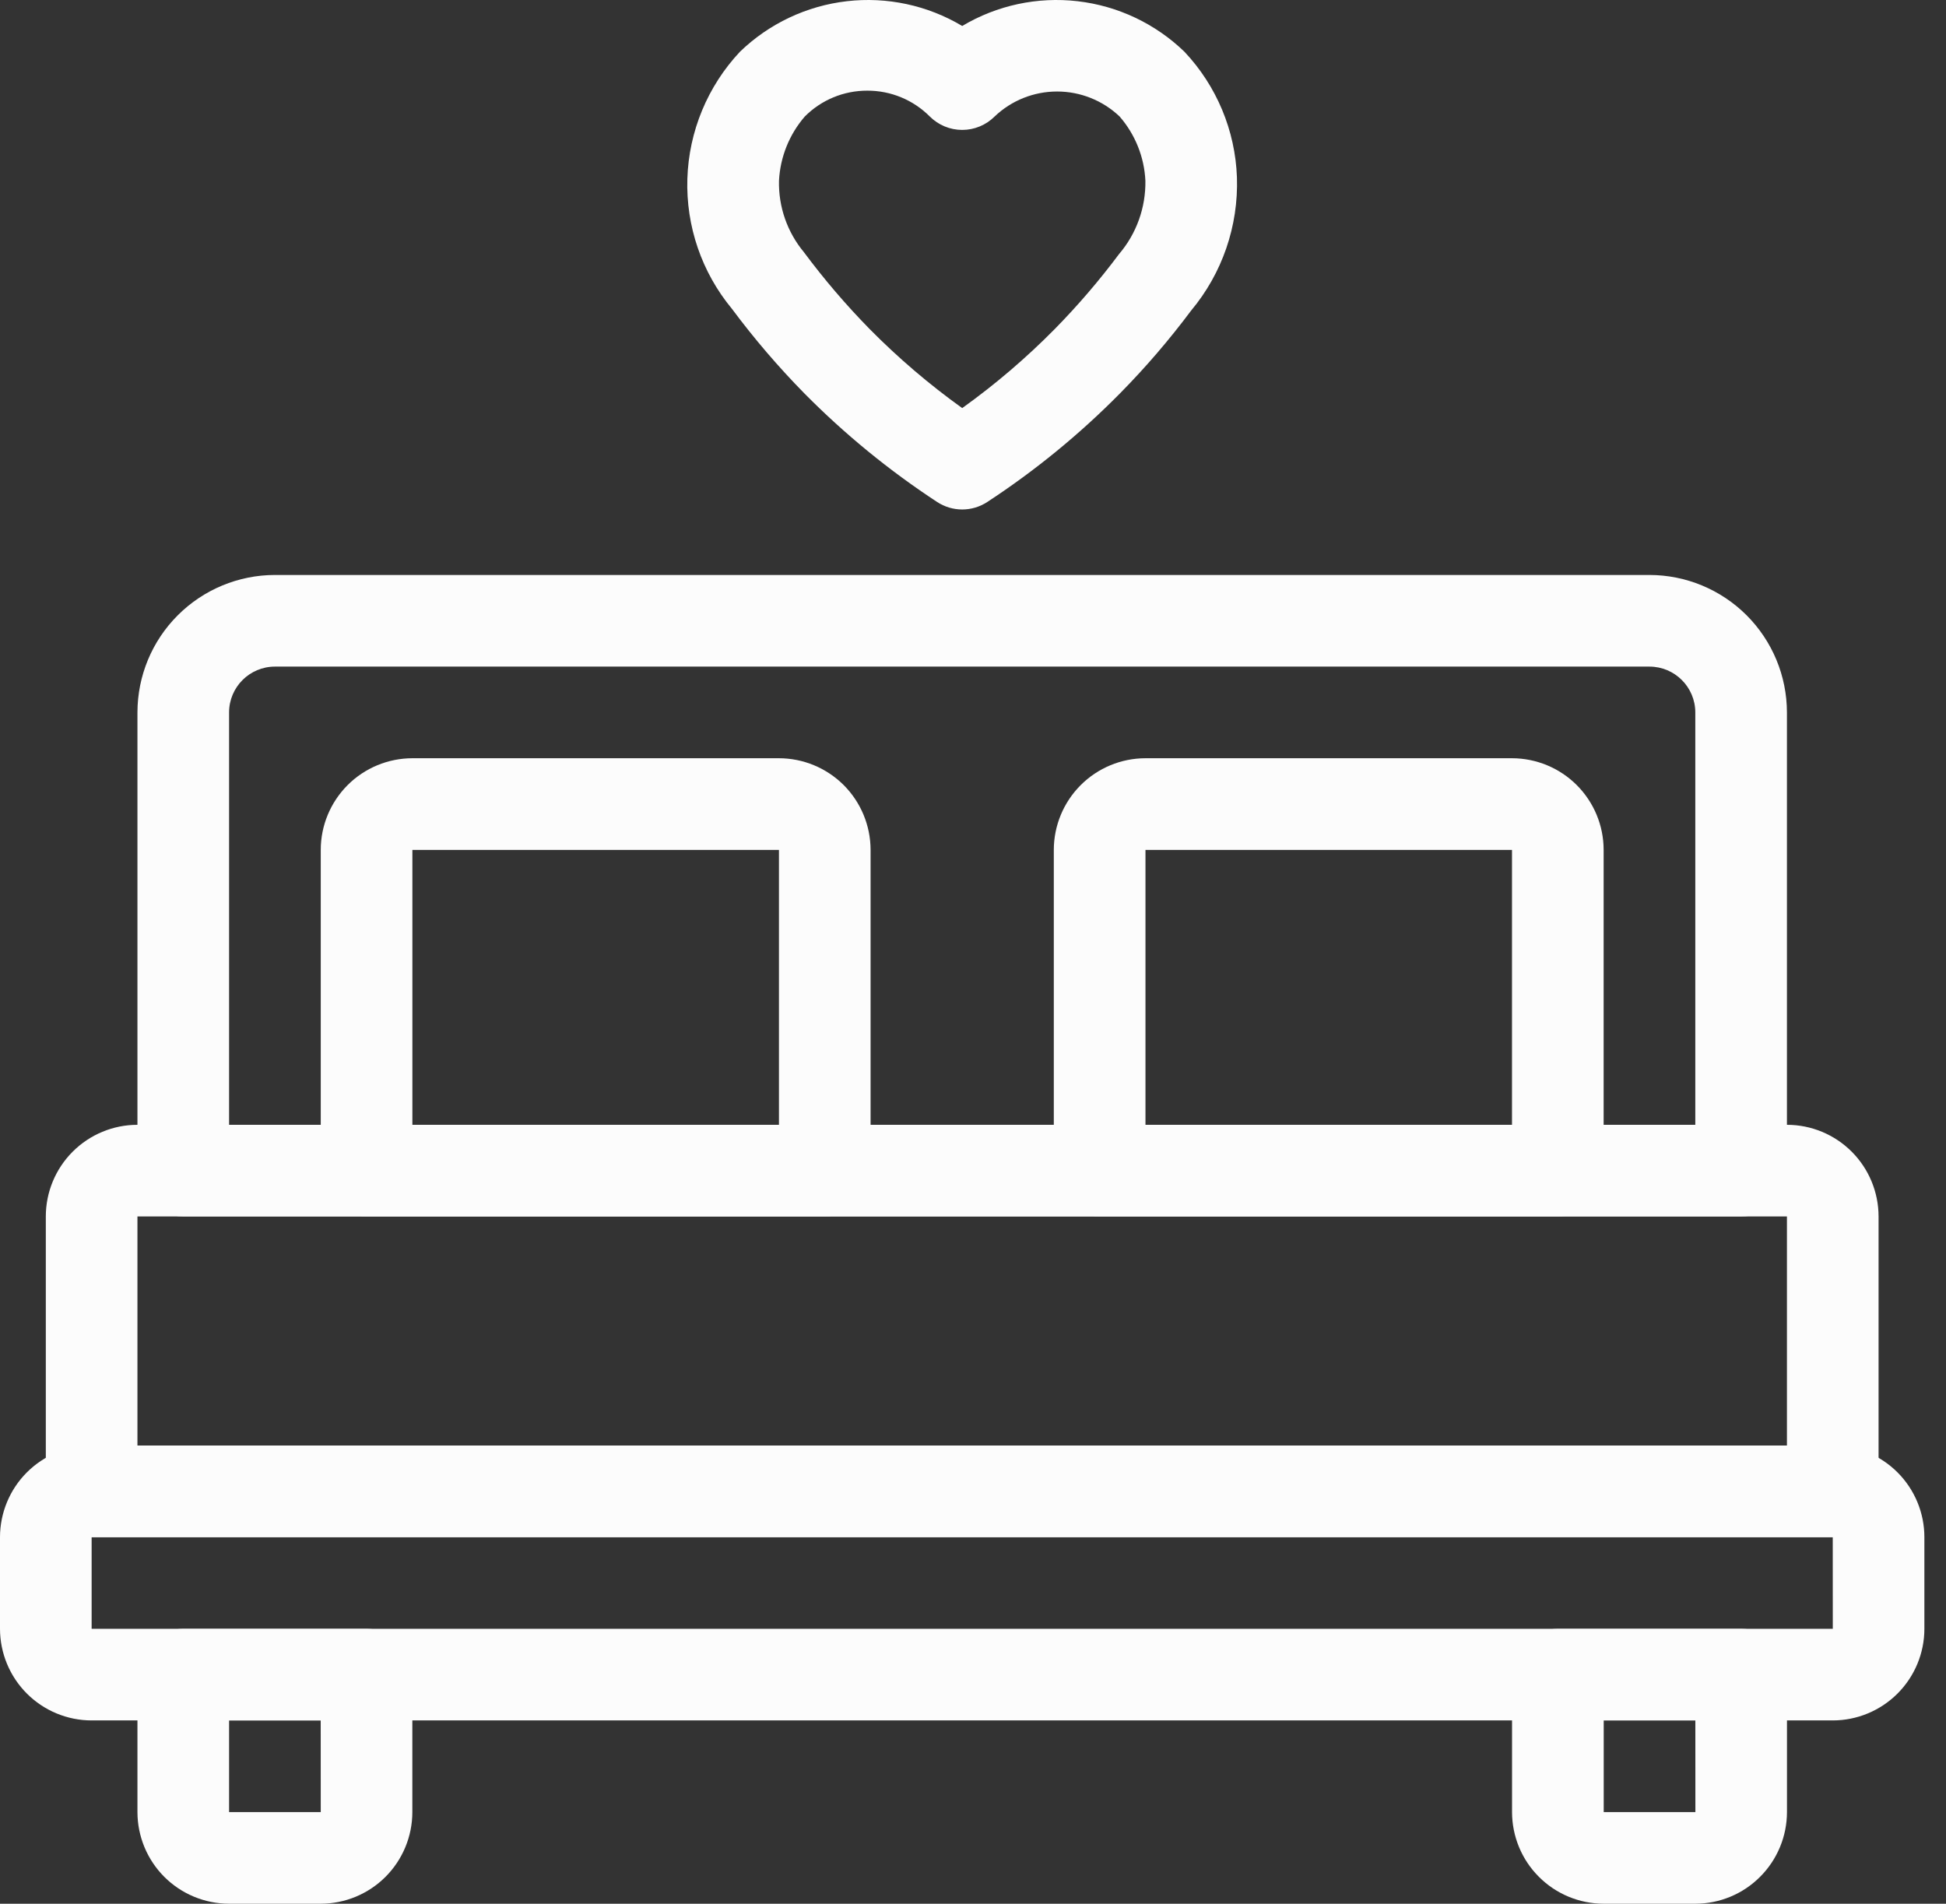
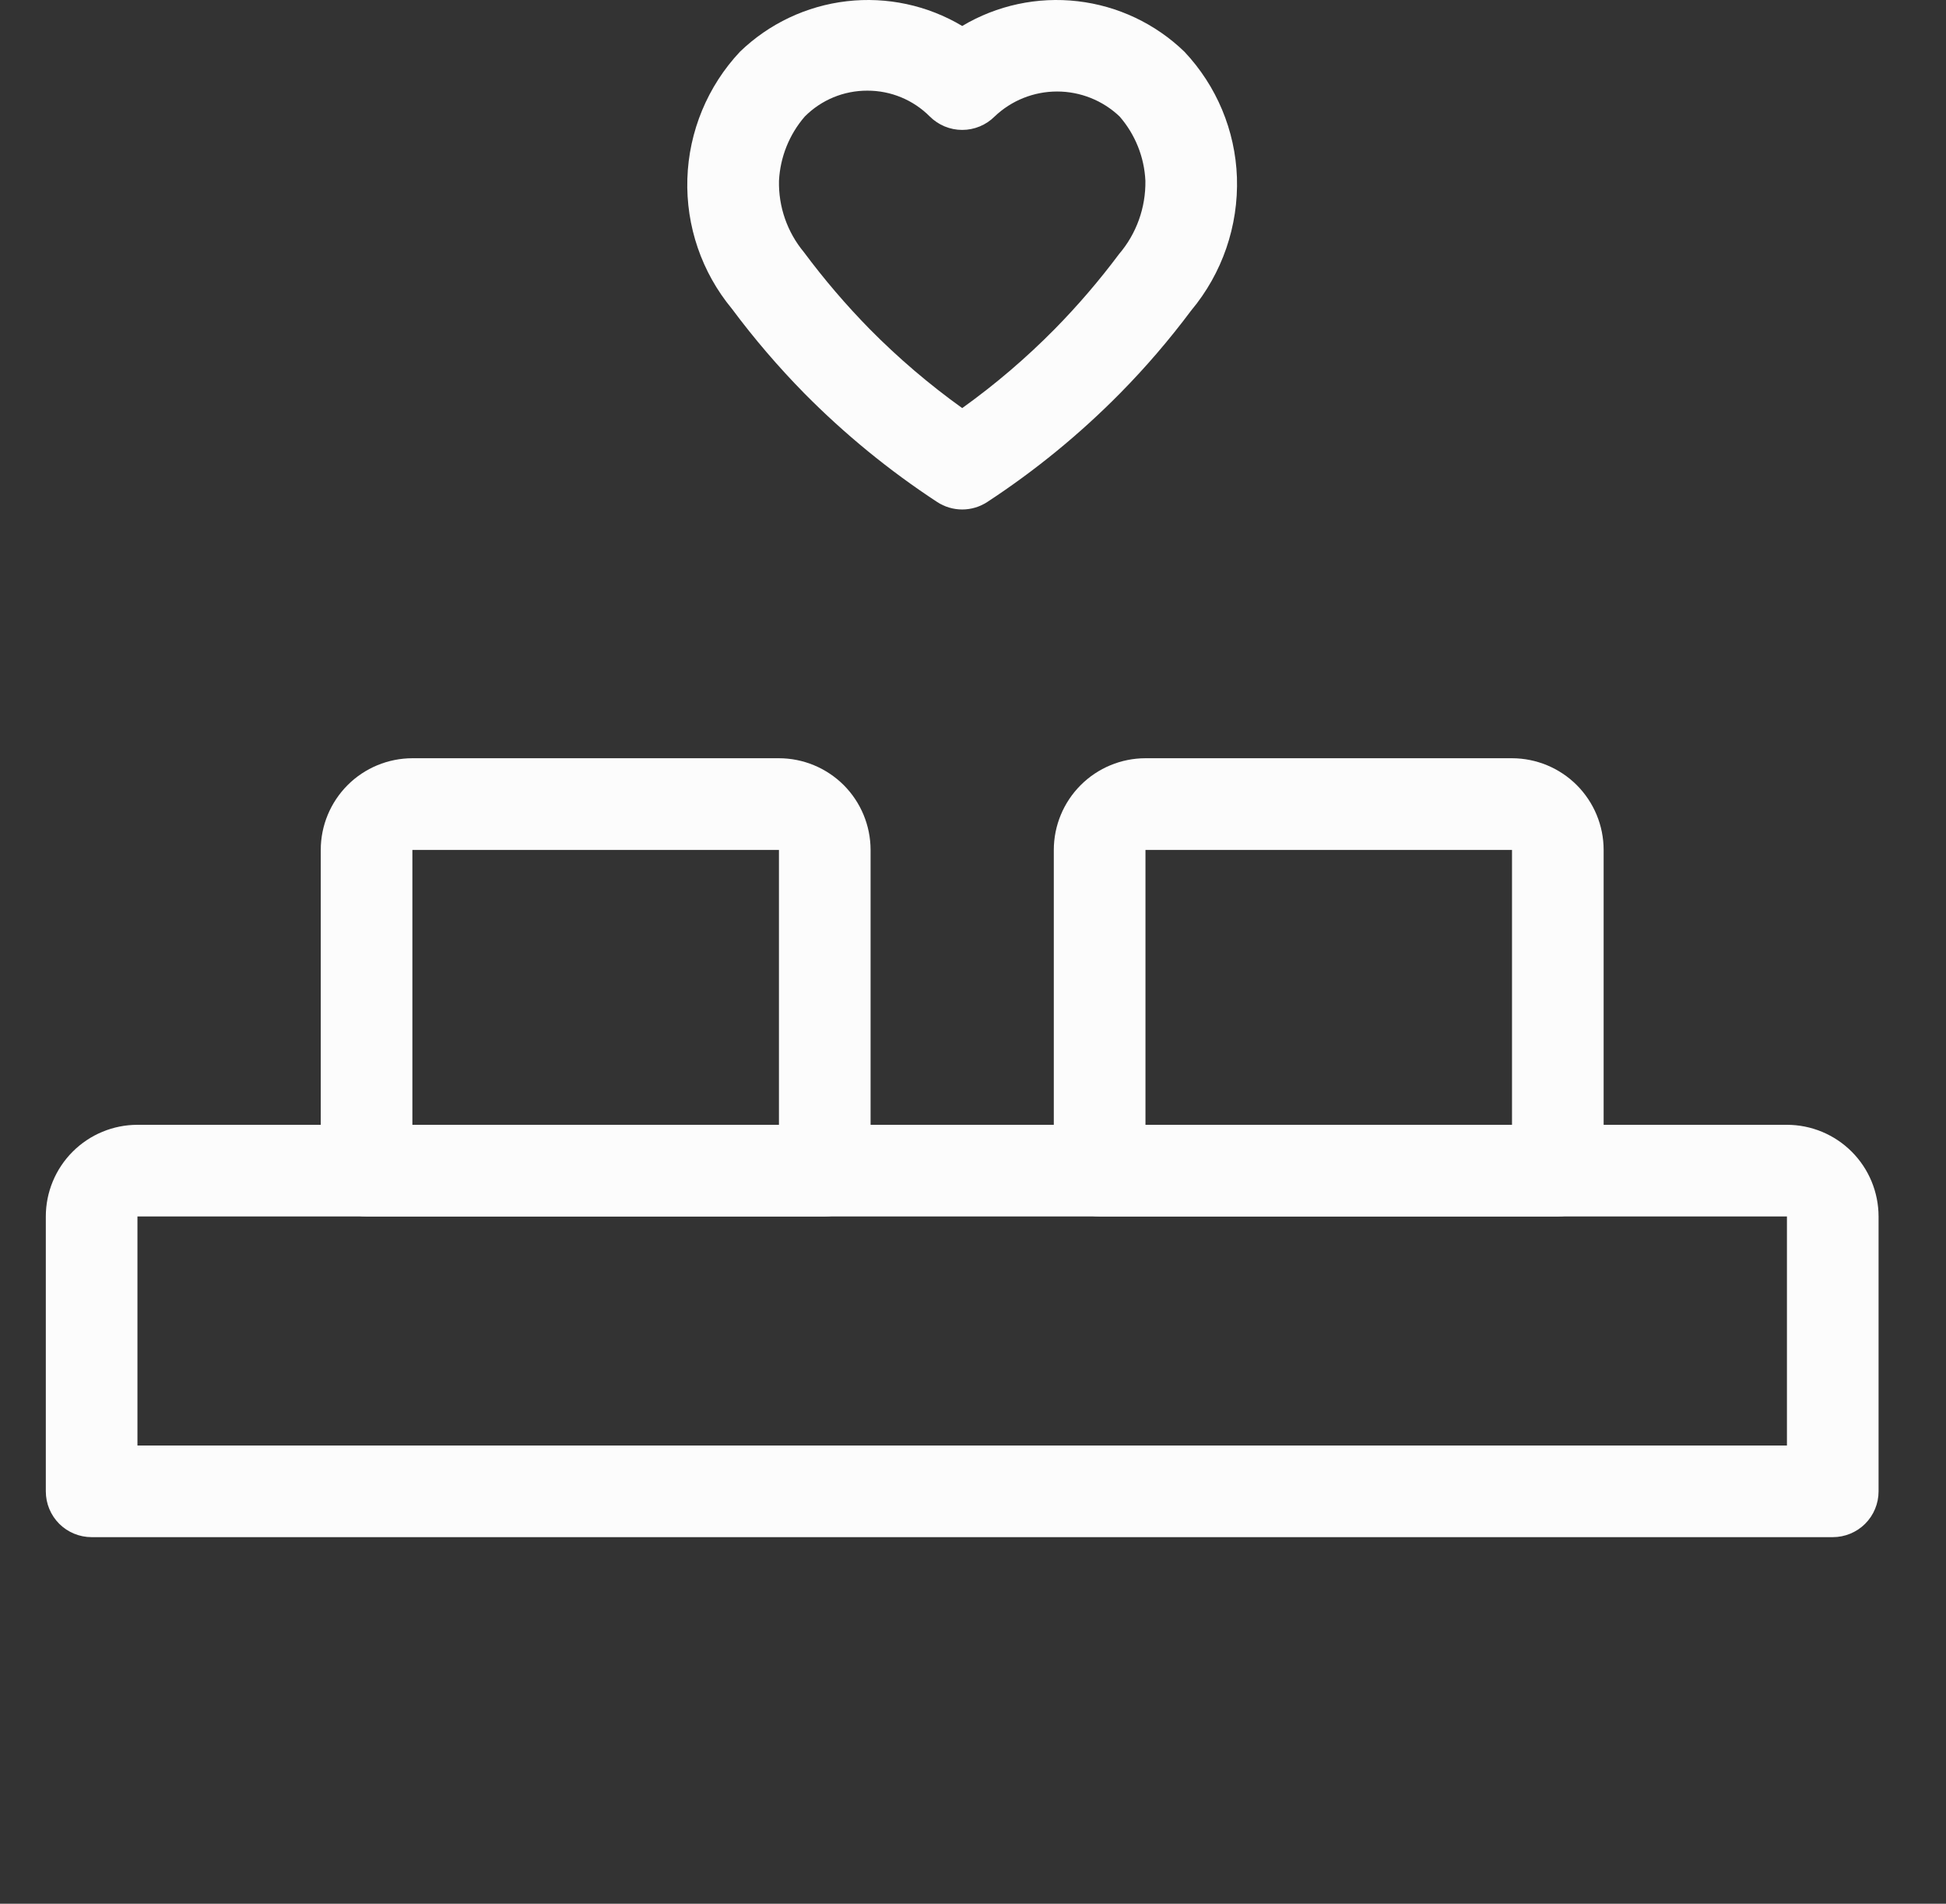
<svg xmlns="http://www.w3.org/2000/svg" width="46" height="45" viewBox="0 0 46 45" fill="none">
  <rect x="0" y="0" width="46" height="45" fill="#333333" stroke="none" />
  <g id="Group">
    <g id="Vector">
      <path d="M22.745 12.043C22.534 12.043 22.327 11.981 22.151 11.865C21.017 11.122 19.965 10.261 19.012 9.297C18.397 8.671 17.825 8.003 17.301 7.299C16.587 6.437 16.213 5.344 16.248 4.225C16.283 3.106 16.726 2.038 17.492 1.222C18.18 0.558 19.066 0.139 20.016 0.029C20.965 -0.081 21.924 0.124 22.745 0.614C23.566 0.124 24.525 -0.081 25.474 0.029C26.423 0.139 27.31 0.558 27.997 1.222C28.758 2.029 29.2 3.085 29.239 4.193C29.277 5.341 28.891 6.463 28.154 7.344C27.64 8.032 27.08 8.685 26.477 9.296C25.525 10.261 24.473 11.122 23.339 11.865C23.162 11.981 22.956 12.043 22.745 12.043ZM20.502 2.143C19.947 2.141 19.415 2.361 19.024 2.754C18.657 3.178 18.443 3.712 18.414 4.272C18.4 4.888 18.609 5.487 19.003 5.961C19.479 6.601 19.998 7.208 20.556 7.777C21.232 8.461 21.964 9.087 22.745 9.646C23.526 9.087 24.258 8.461 24.933 7.777C25.479 7.221 25.986 6.63 26.452 6.006C26.864 5.524 27.085 4.907 27.075 4.273C27.049 3.713 26.834 3.178 26.466 2.754C26.067 2.374 25.538 2.163 24.988 2.163C24.438 2.163 23.909 2.374 23.511 2.754C23.308 2.957 23.032 3.071 22.745 3.071C22.458 3.071 22.182 2.957 21.979 2.754C21.588 2.361 21.056 2.141 20.502 2.143Z" fill="#FCFCFC" />
-       <path d="M43.323 40.667H2.166C1.592 40.667 1.041 40.438 0.635 40.032C0.229 39.626 0.001 39.076 0 38.501V36.335C0.001 35.761 0.229 35.21 0.635 34.804C1.041 34.398 1.592 34.17 2.166 34.169H43.323C43.898 34.17 44.448 34.398 44.854 34.804C45.26 35.21 45.489 35.761 45.489 36.335V38.501C45.489 39.076 45.26 39.626 44.854 40.032C44.448 40.438 43.897 40.667 43.323 40.667ZM2.166 36.335V38.501H43.324L43.323 36.335H2.166Z" fill="#FCFCFC" />
      <path d="M43.323 36.335H2.166C1.879 36.335 1.603 36.221 1.4 36.019C1.197 35.815 1.083 35.54 1.083 35.253V28.754C1.083 28.18 1.312 27.629 1.718 27.223C2.124 26.817 2.675 26.588 3.249 26.588H42.24C42.814 26.588 43.365 26.817 43.771 27.223C44.177 27.629 44.405 28.18 44.406 28.754V35.253C44.406 35.54 44.292 35.815 44.089 36.019C43.886 36.221 43.611 36.335 43.323 36.335ZM3.249 34.169H42.24V28.754H3.249V34.169Z" fill="#FCFCFC" />
-       <path d="M41.156 28.754H4.332C4.045 28.754 3.769 28.64 3.566 28.437C3.363 28.234 3.249 27.958 3.249 27.671V16.841C3.25 15.979 3.592 15.153 4.202 14.544C4.811 13.935 5.637 13.592 6.498 13.591H38.99C39.852 13.592 40.678 13.935 41.287 14.544C41.896 15.153 42.239 15.979 42.24 16.841V27.671C42.24 27.958 42.126 28.234 41.922 28.437C41.719 28.64 41.444 28.754 41.156 28.754ZM5.415 26.588H40.074V16.84C40.073 16.242 39.589 15.758 38.99 15.757H6.498C5.9 15.758 5.416 16.242 5.415 16.84L5.415 26.588Z" fill="#FCFCFC" />
      <path d="M19.496 28.754H8.665C8.378 28.754 8.102 28.64 7.899 28.437C7.696 28.234 7.582 27.958 7.582 27.671V20.09C7.582 19.515 7.811 18.965 8.217 18.558C8.623 18.152 9.174 17.924 9.748 17.923H18.413C18.987 17.924 19.537 18.152 19.944 18.558C20.35 18.965 20.578 19.515 20.579 20.09V27.671C20.579 27.959 20.465 28.234 20.262 28.437C20.058 28.64 19.783 28.754 19.496 28.754ZM9.748 26.588H18.413V20.09H9.748V26.588Z" fill="#FCFCFC" />
      <path d="M36.824 28.754H25.993C25.706 28.754 25.43 28.64 25.227 28.437C25.024 28.234 24.91 27.958 24.91 27.671V20.09C24.911 19.515 25.139 18.965 25.546 18.558C25.952 18.152 26.502 17.924 27.076 17.923H35.741C36.315 17.924 36.866 18.152 37.272 18.558C37.678 18.965 37.907 19.515 37.907 20.09V27.671C37.907 27.959 37.793 28.234 37.59 28.437C37.387 28.64 37.112 28.754 36.824 28.754ZM27.077 26.588H35.741V20.09H27.077V26.588Z" fill="#FCFCFC" />
-       <path d="M7.581 45H5.415C4.841 44.999 4.29 44.771 3.884 44.365C3.478 43.959 3.25 43.408 3.249 42.834V39.585C3.249 39.297 3.363 39.022 3.566 38.819C3.769 38.615 4.045 38.502 4.332 38.502H8.665C8.952 38.502 9.227 38.615 9.43 38.819C9.634 39.022 9.747 39.297 9.747 39.585V42.834C9.747 43.408 9.518 43.959 9.112 44.365C8.706 44.771 8.155 44.999 7.581 45ZM5.415 40.668V42.834H7.582L7.581 40.668H5.415Z" fill="#FCFCFC" />
-       <path d="M40.075 45H37.908C37.334 44.999 36.783 44.771 36.377 44.364C35.971 43.959 35.743 43.408 35.742 42.834V39.585C35.742 39.297 35.856 39.022 36.059 38.819C36.263 38.615 36.538 38.502 36.825 38.502H41.158C41.445 38.502 41.72 38.615 41.923 38.819C42.127 39.022 42.241 39.297 42.241 39.585V42.834C42.24 43.408 42.011 43.959 41.605 44.364C41.2 44.771 40.649 44.999 40.075 45ZM37.909 40.667V42.834H40.076L40.075 40.667H37.909Z" fill="#FCFCFC" />
    </g>
  </g>
</svg>